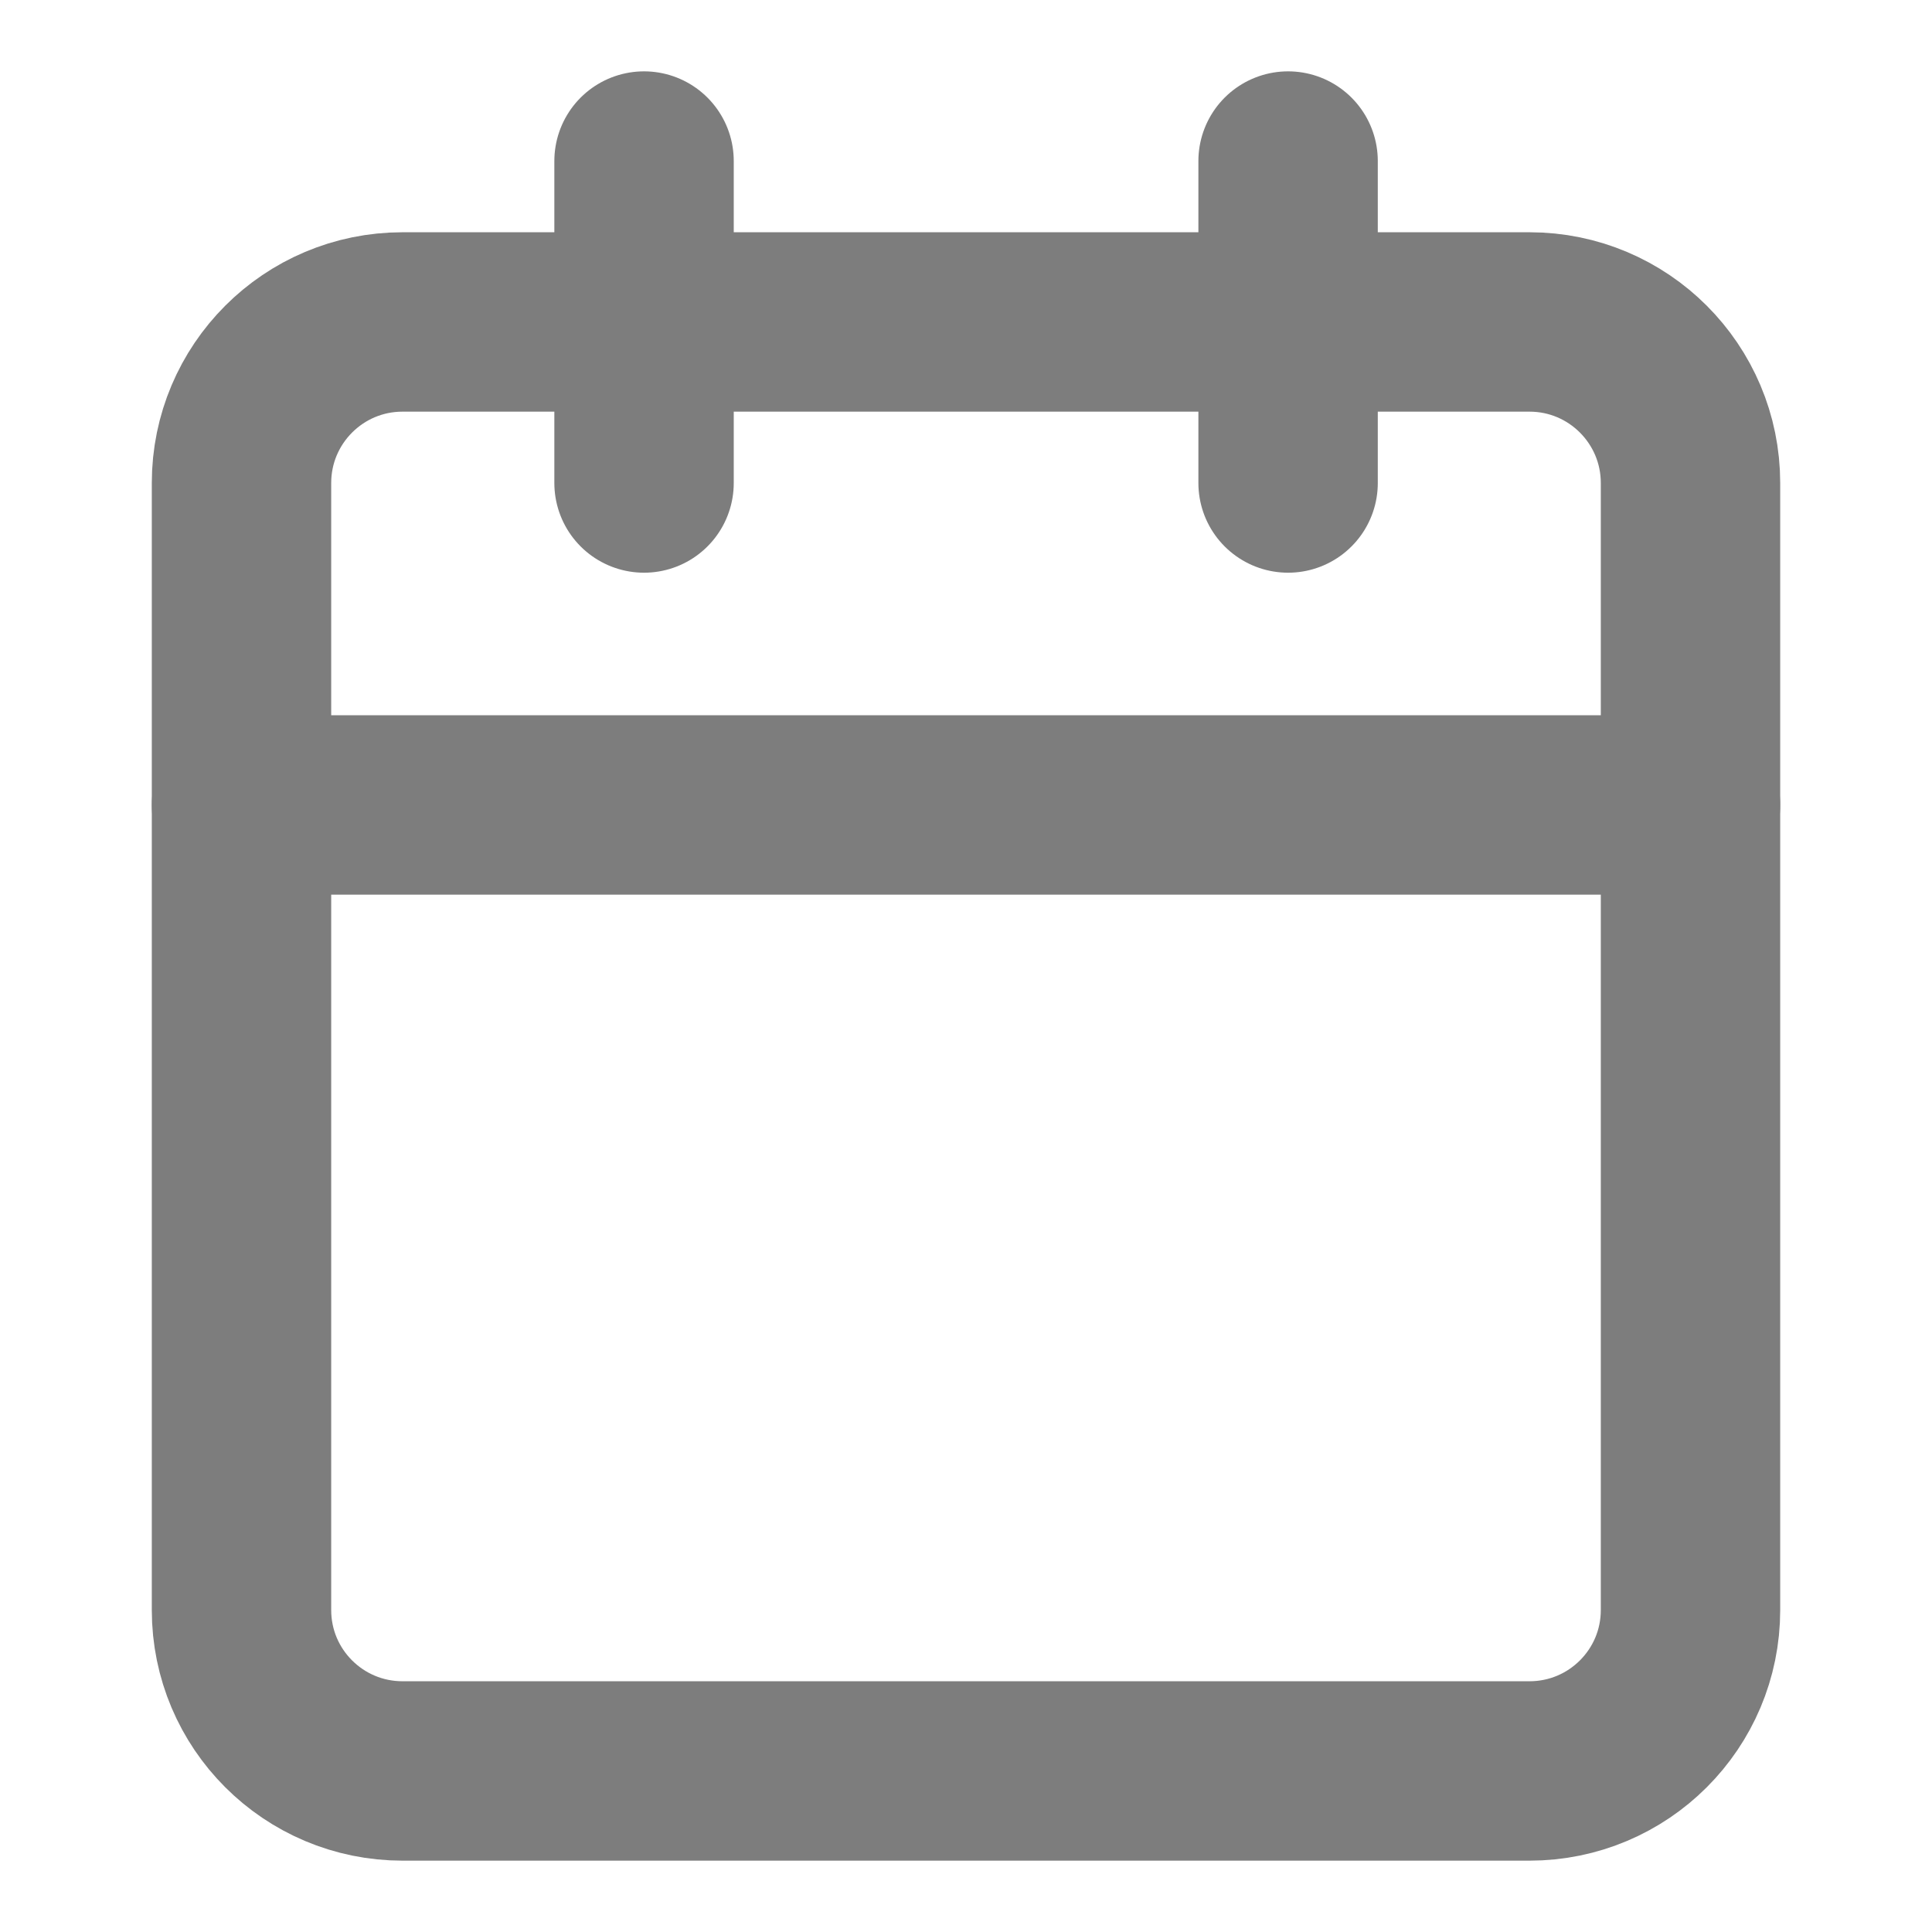
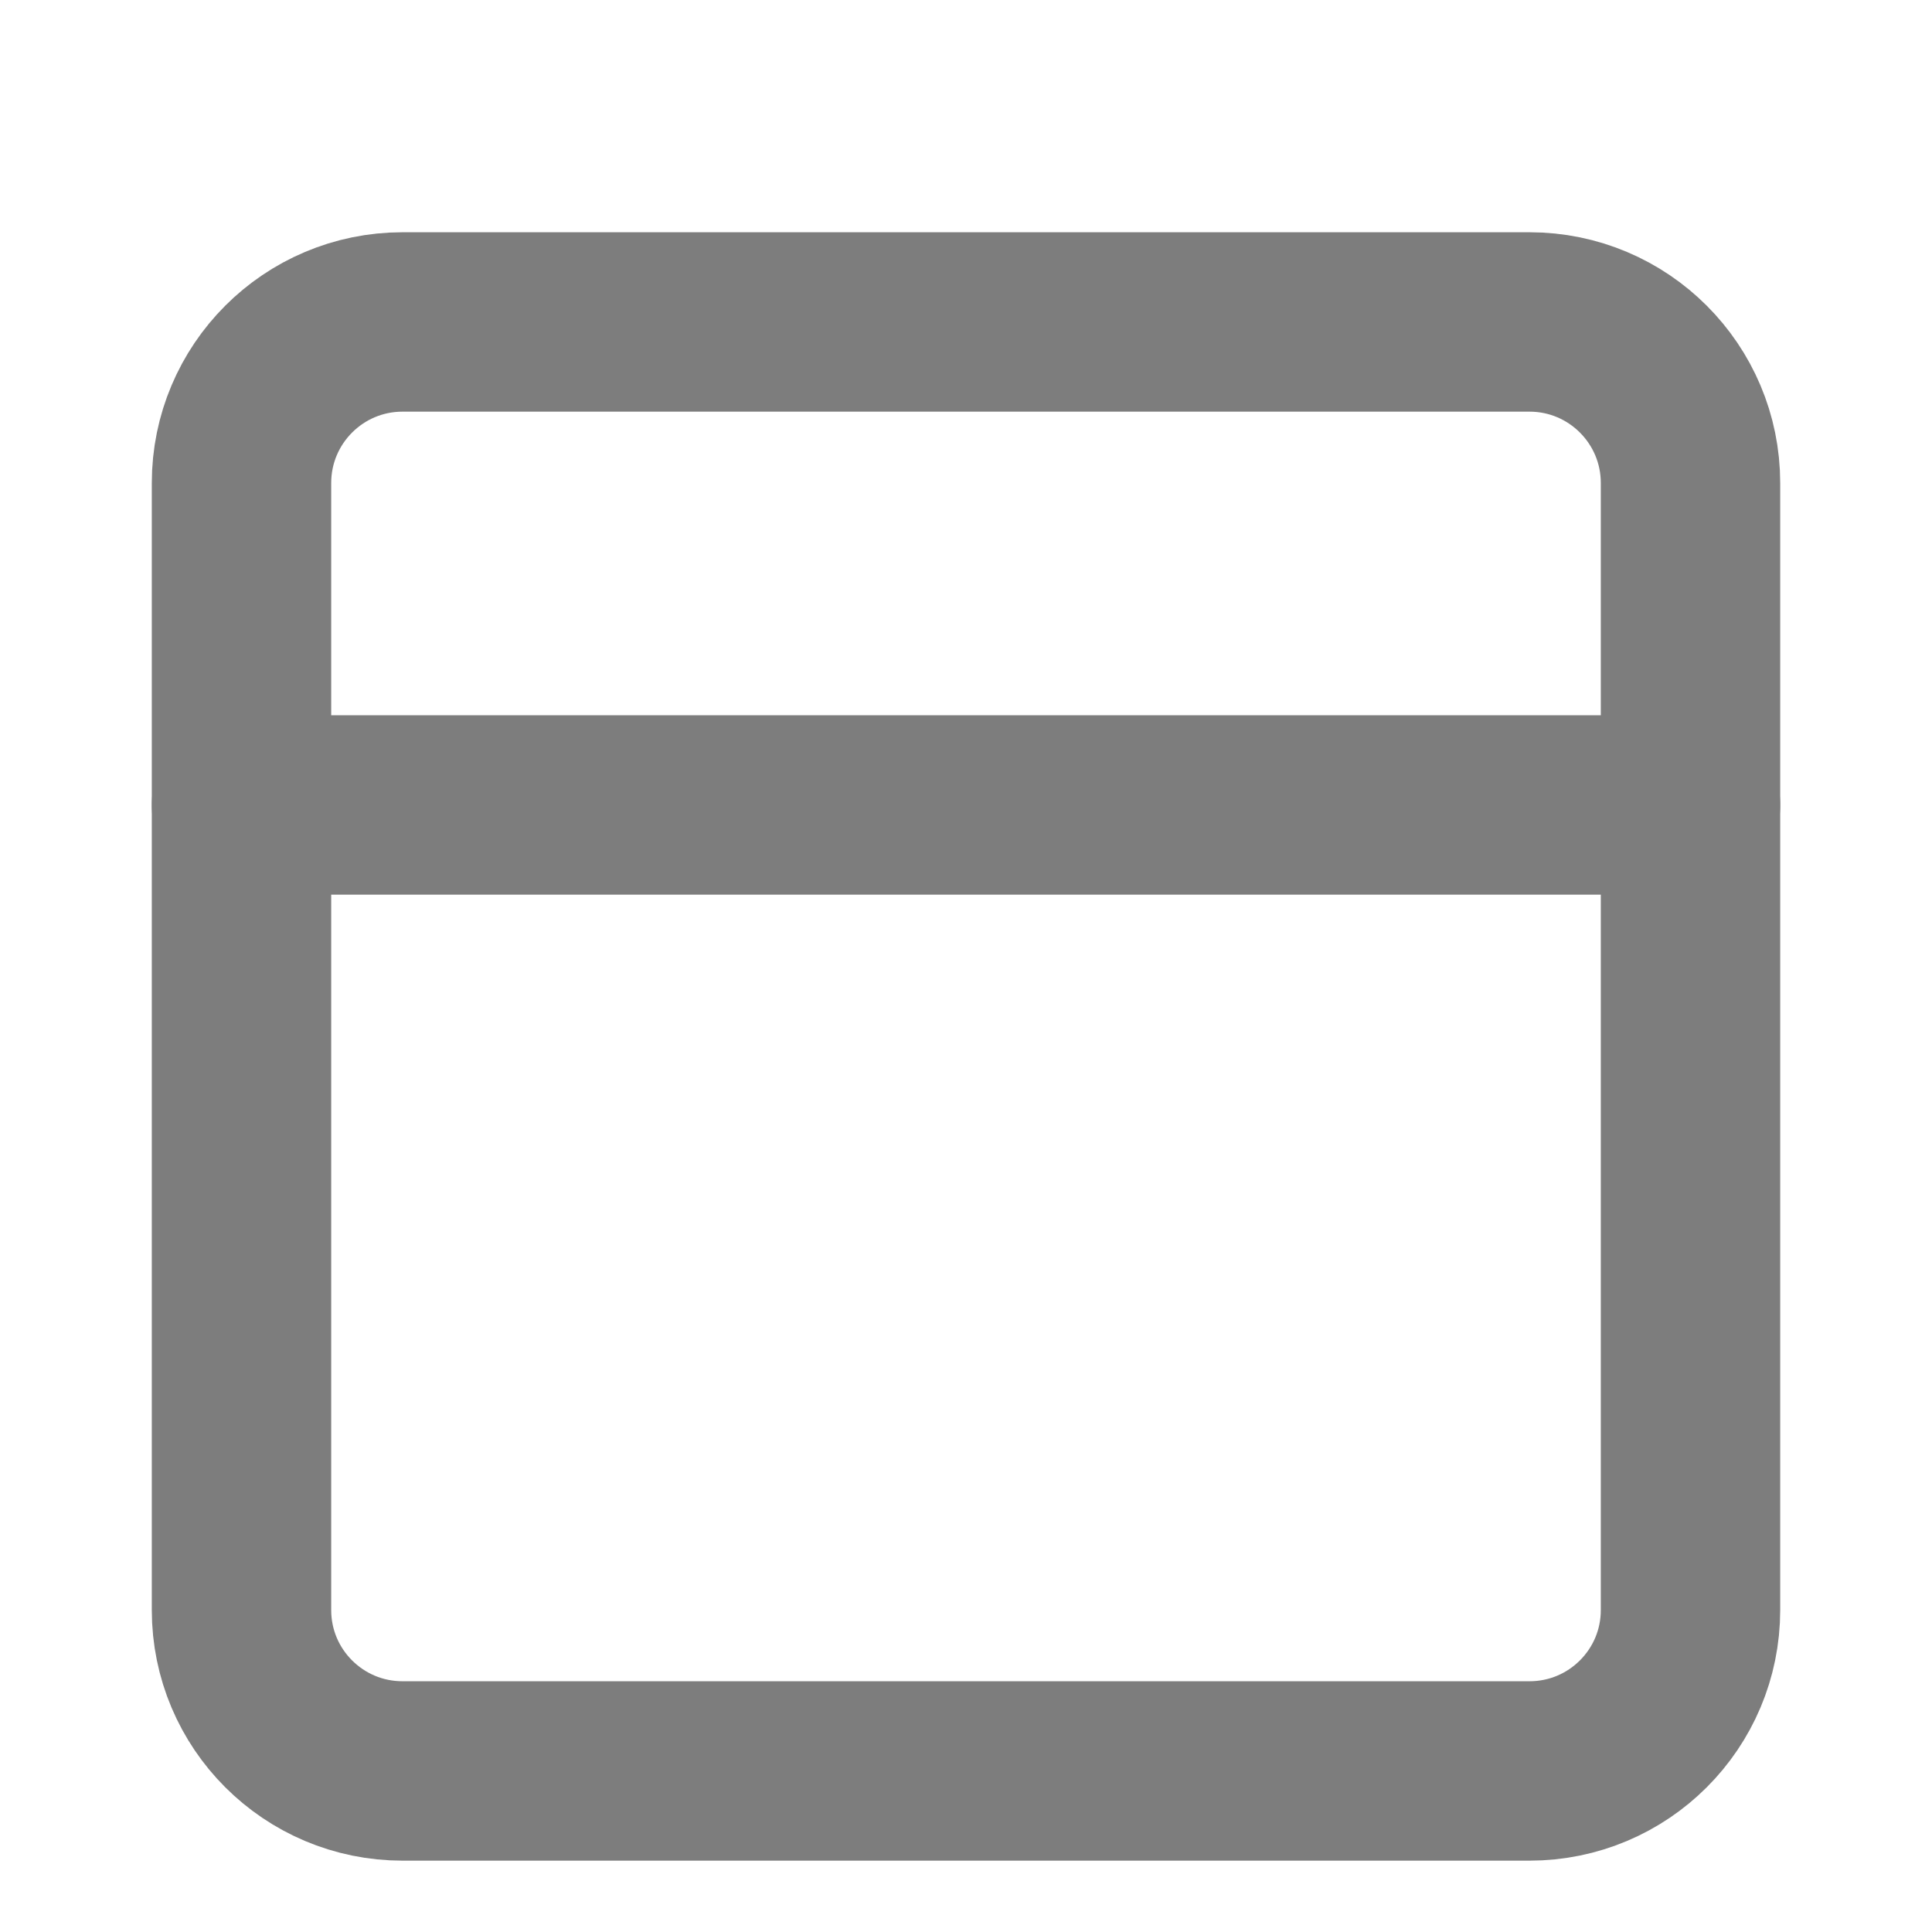
<svg xmlns="http://www.w3.org/2000/svg" width="14" height="14" viewBox="0 0 14 14" fill="none">
-   <path d="M4.667 1.167V3.5" stroke="#7D7D7D" stroke-width="1.3" stroke-linecap="round" stroke-linejoin="round" />
-   <path d="M9.334 1.167V3.5" stroke="#7D7D7D" stroke-width="1.3" stroke-linecap="round" stroke-linejoin="round" />
  <path d="M11.083 2.333H2.917C2.272 2.333 1.75 2.856 1.75 3.5V11.667C1.75 12.311 2.272 12.833 2.917 12.833H11.083C11.728 12.833 12.25 12.311 12.25 11.667V3.5C12.25 2.856 11.728 2.333 11.083 2.333Z" stroke="#7D7D7D" stroke-width="1.3" stroke-linecap="round" stroke-linejoin="round" />
  <path d="M1.75 5.833H12.25" stroke="#7D7D7D" stroke-width="1.3" stroke-linecap="round" stroke-linejoin="round" />
</svg>